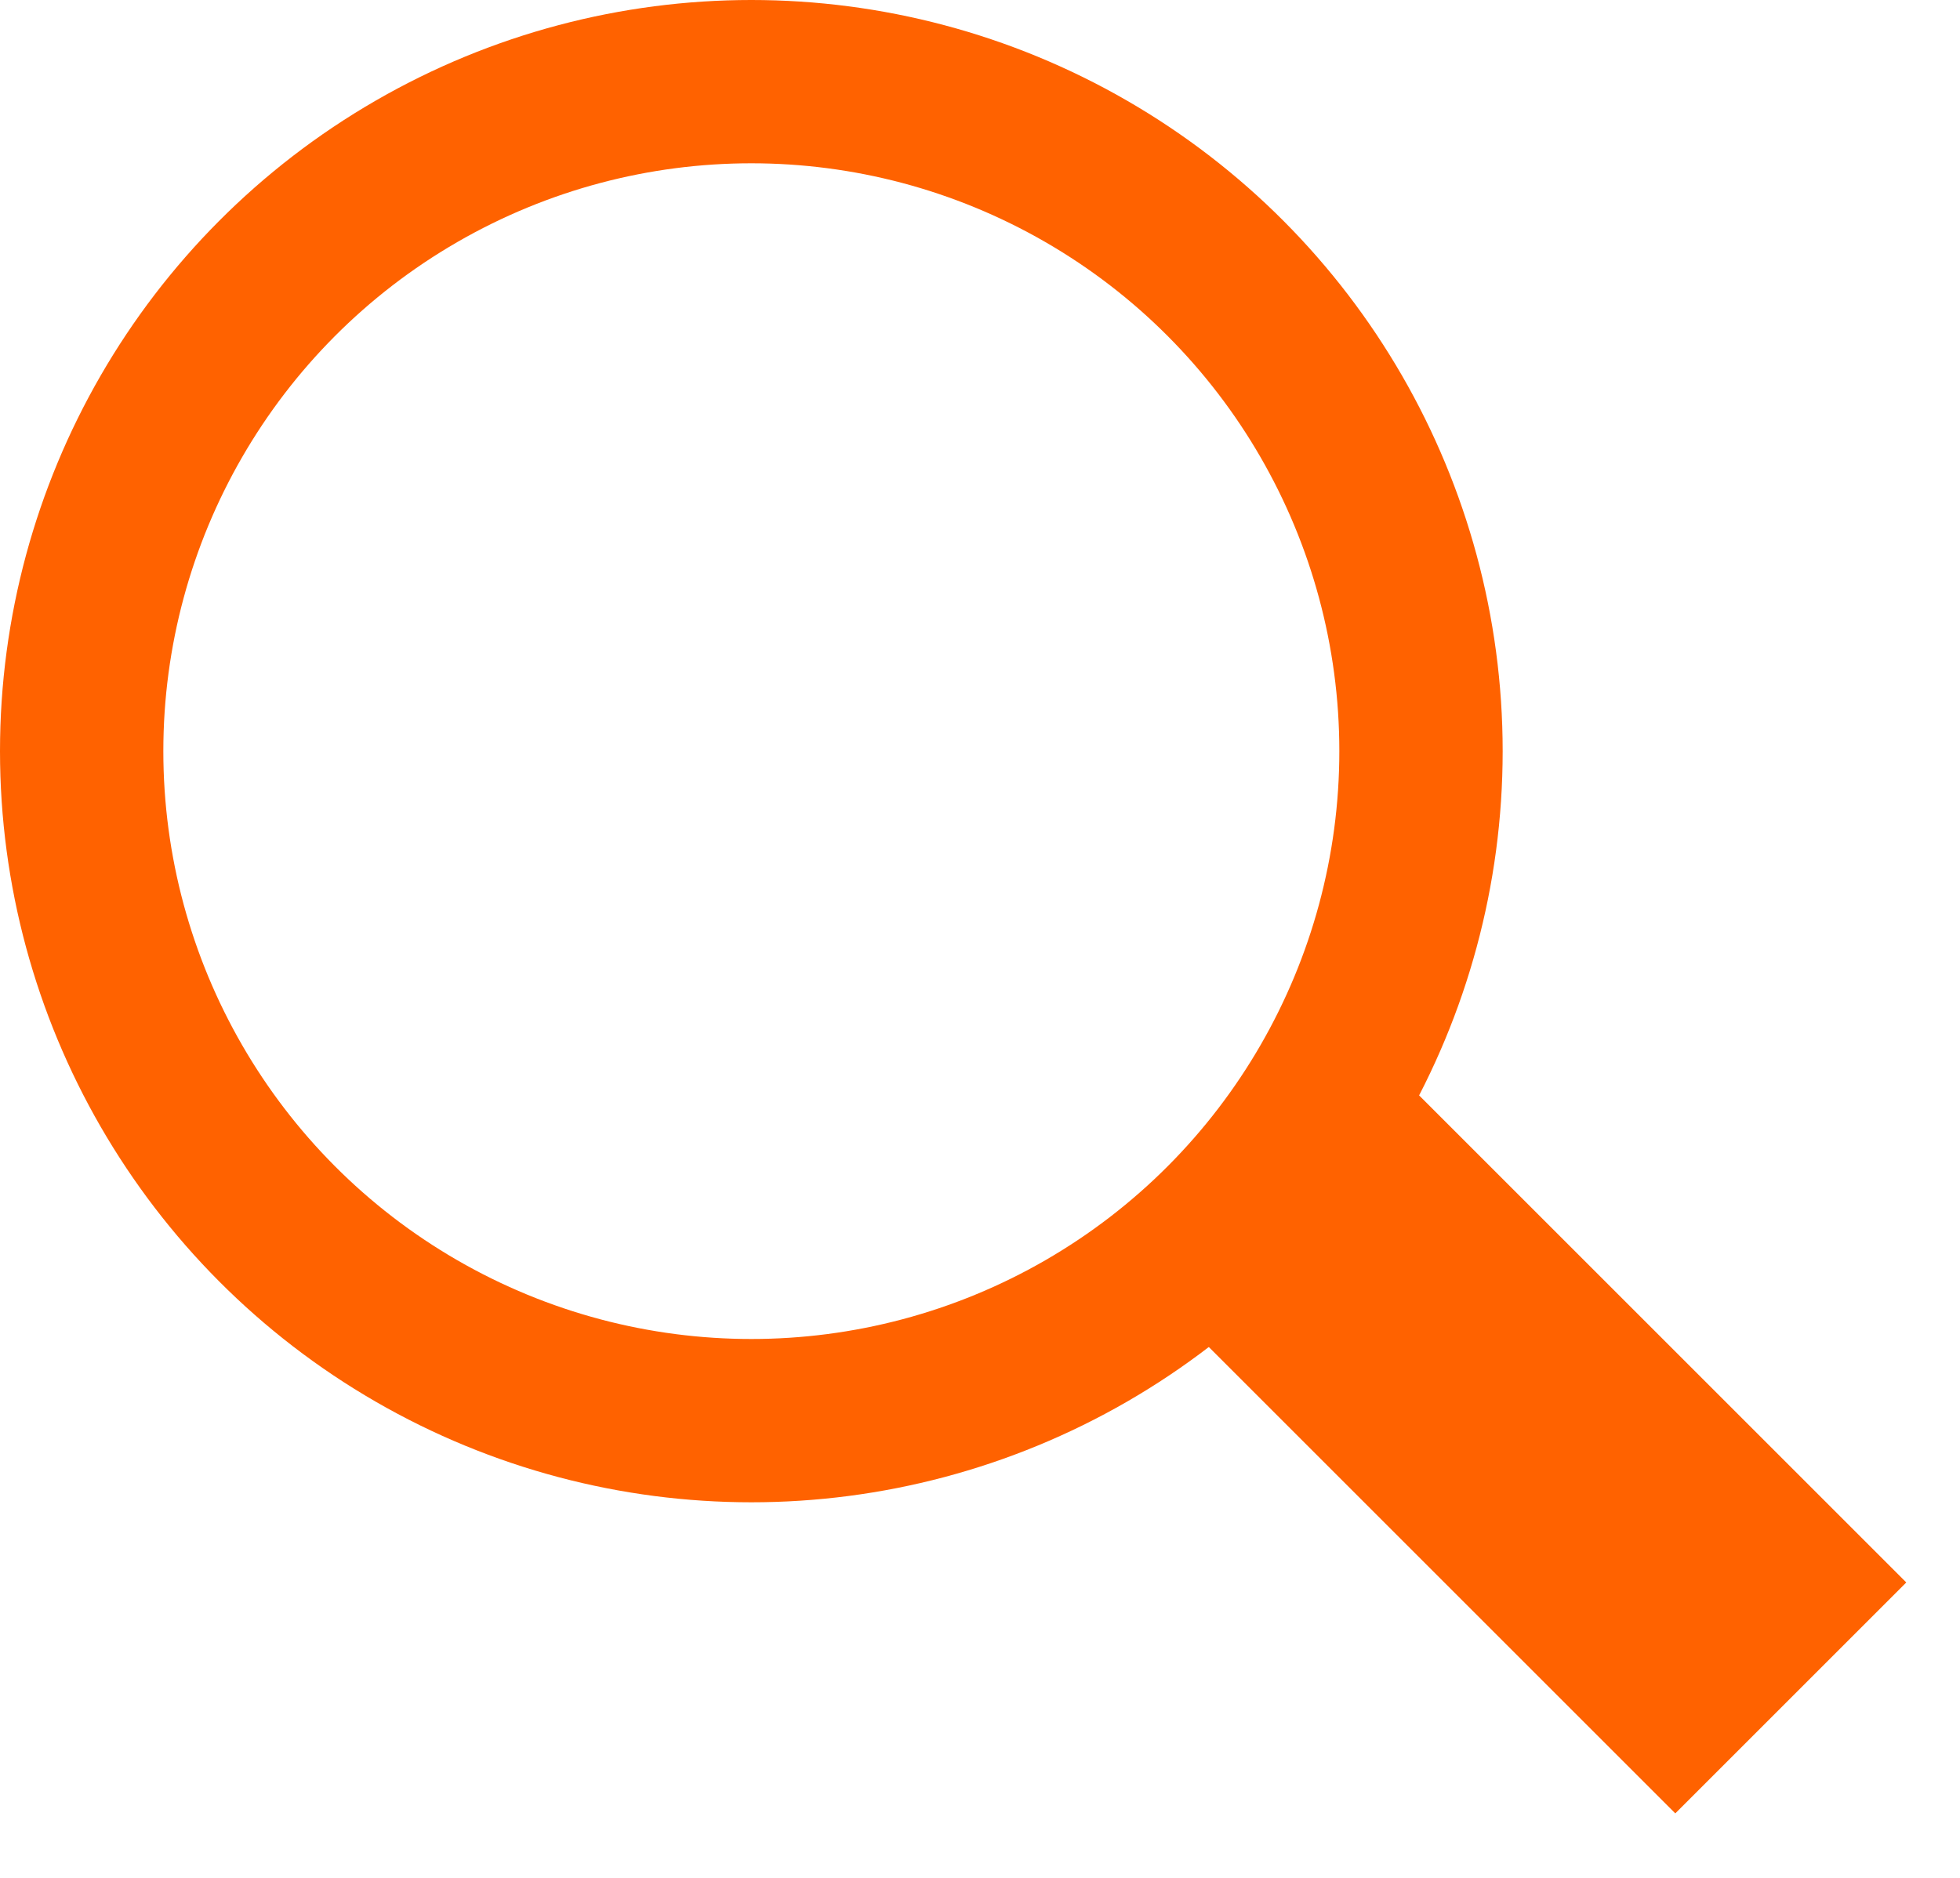
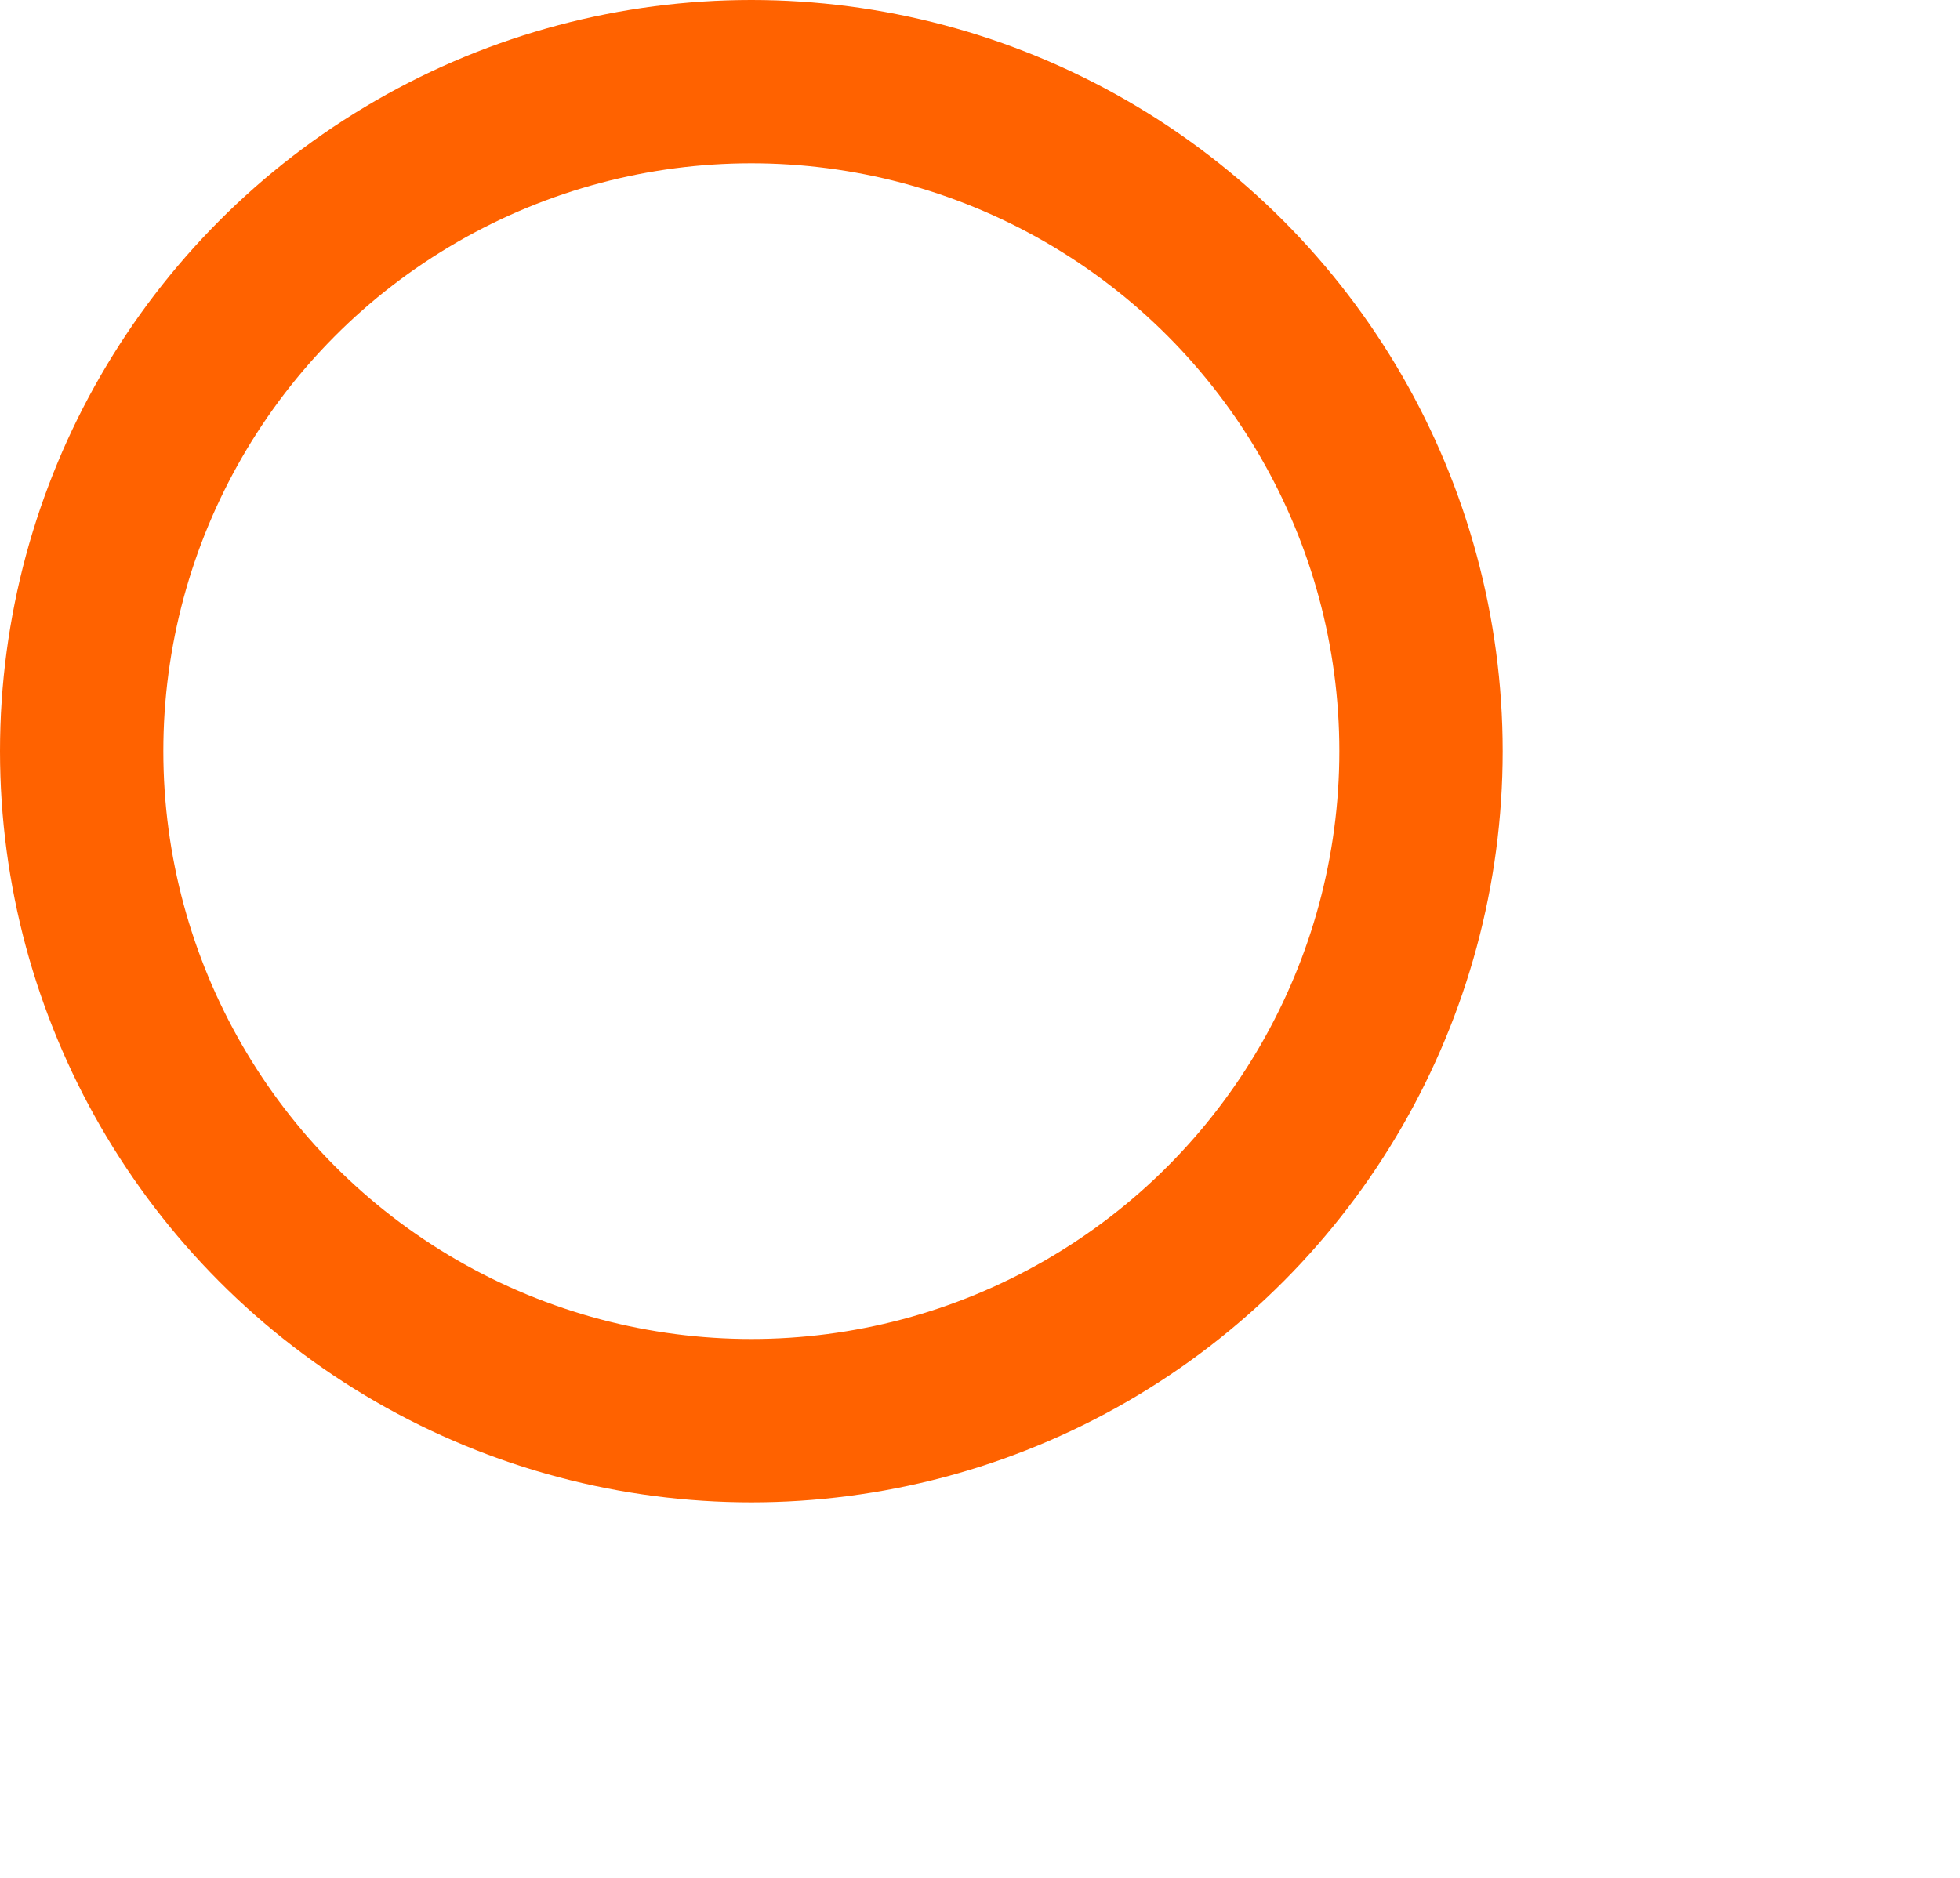
<svg xmlns="http://www.w3.org/2000/svg" width="24" height="23" viewBox="0 0 24 23" fill="none">
  <circle cx="9.2" cy="9.2" r="8.2" stroke="#FF6200" stroke-width="2" />
-   <line x1="15.564" y1="14.432" x2="21.928" y2="20.796" stroke="#FF6200" stroke-width="4" />
</svg>